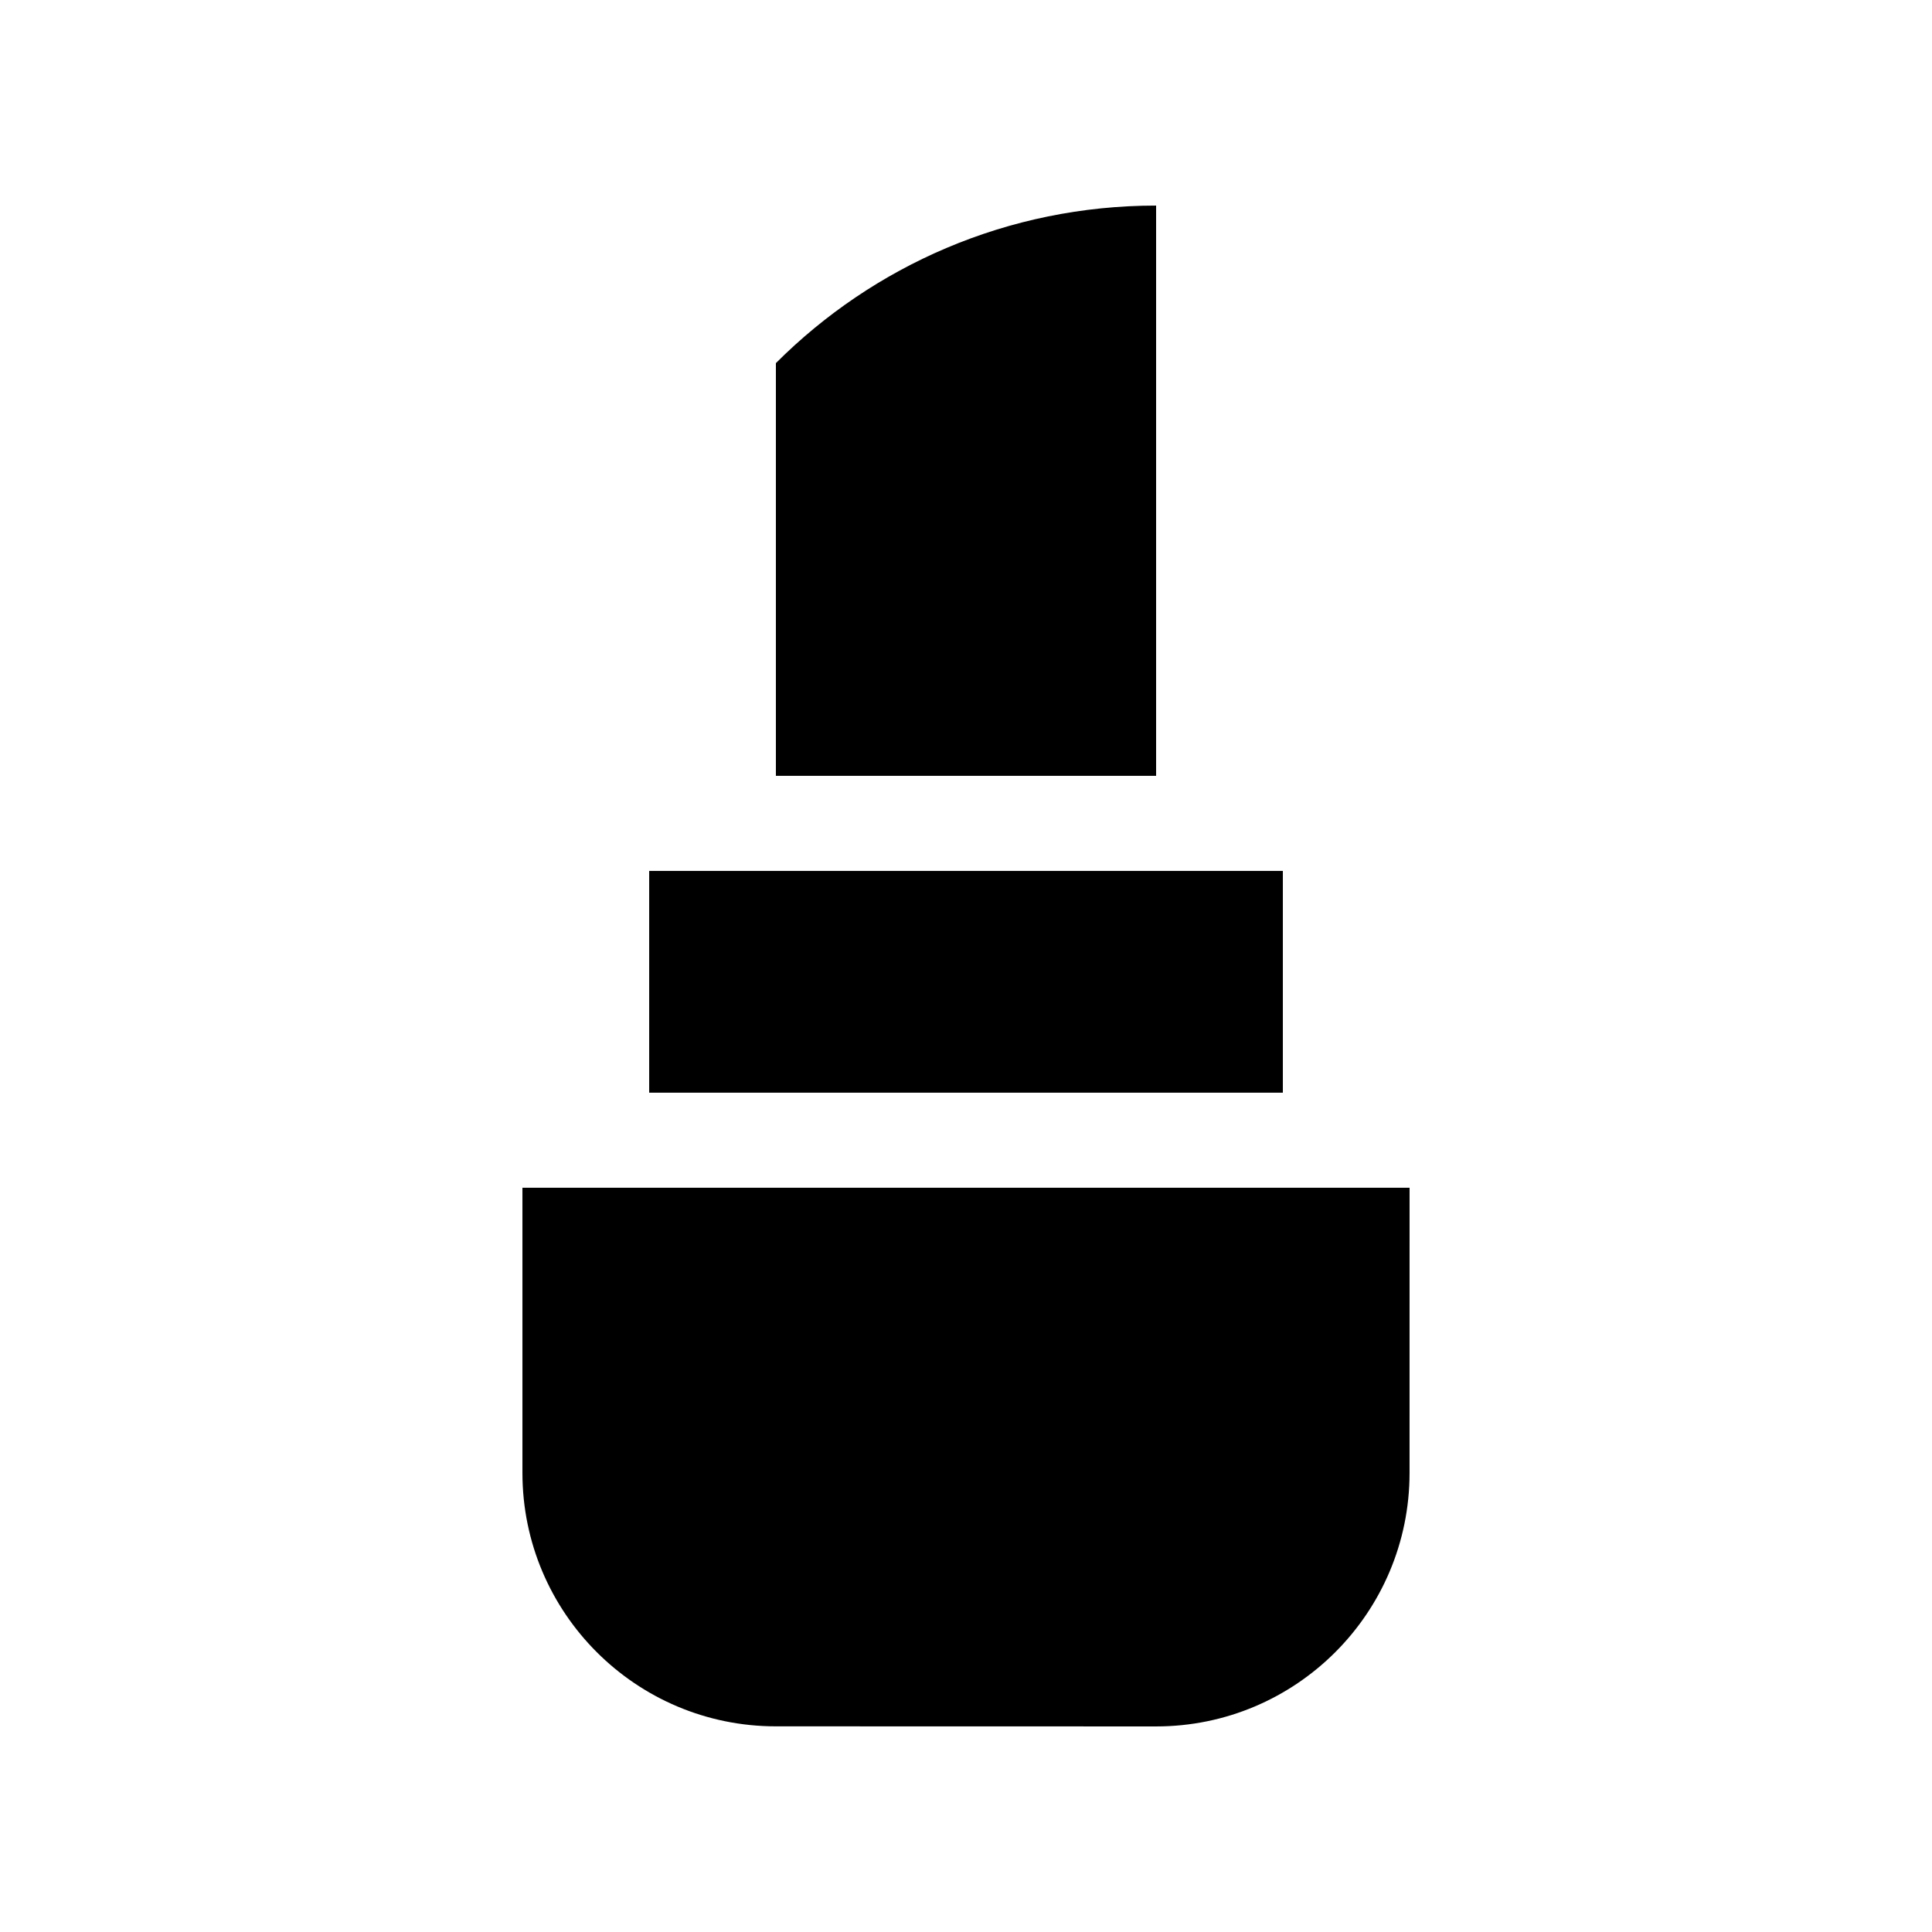
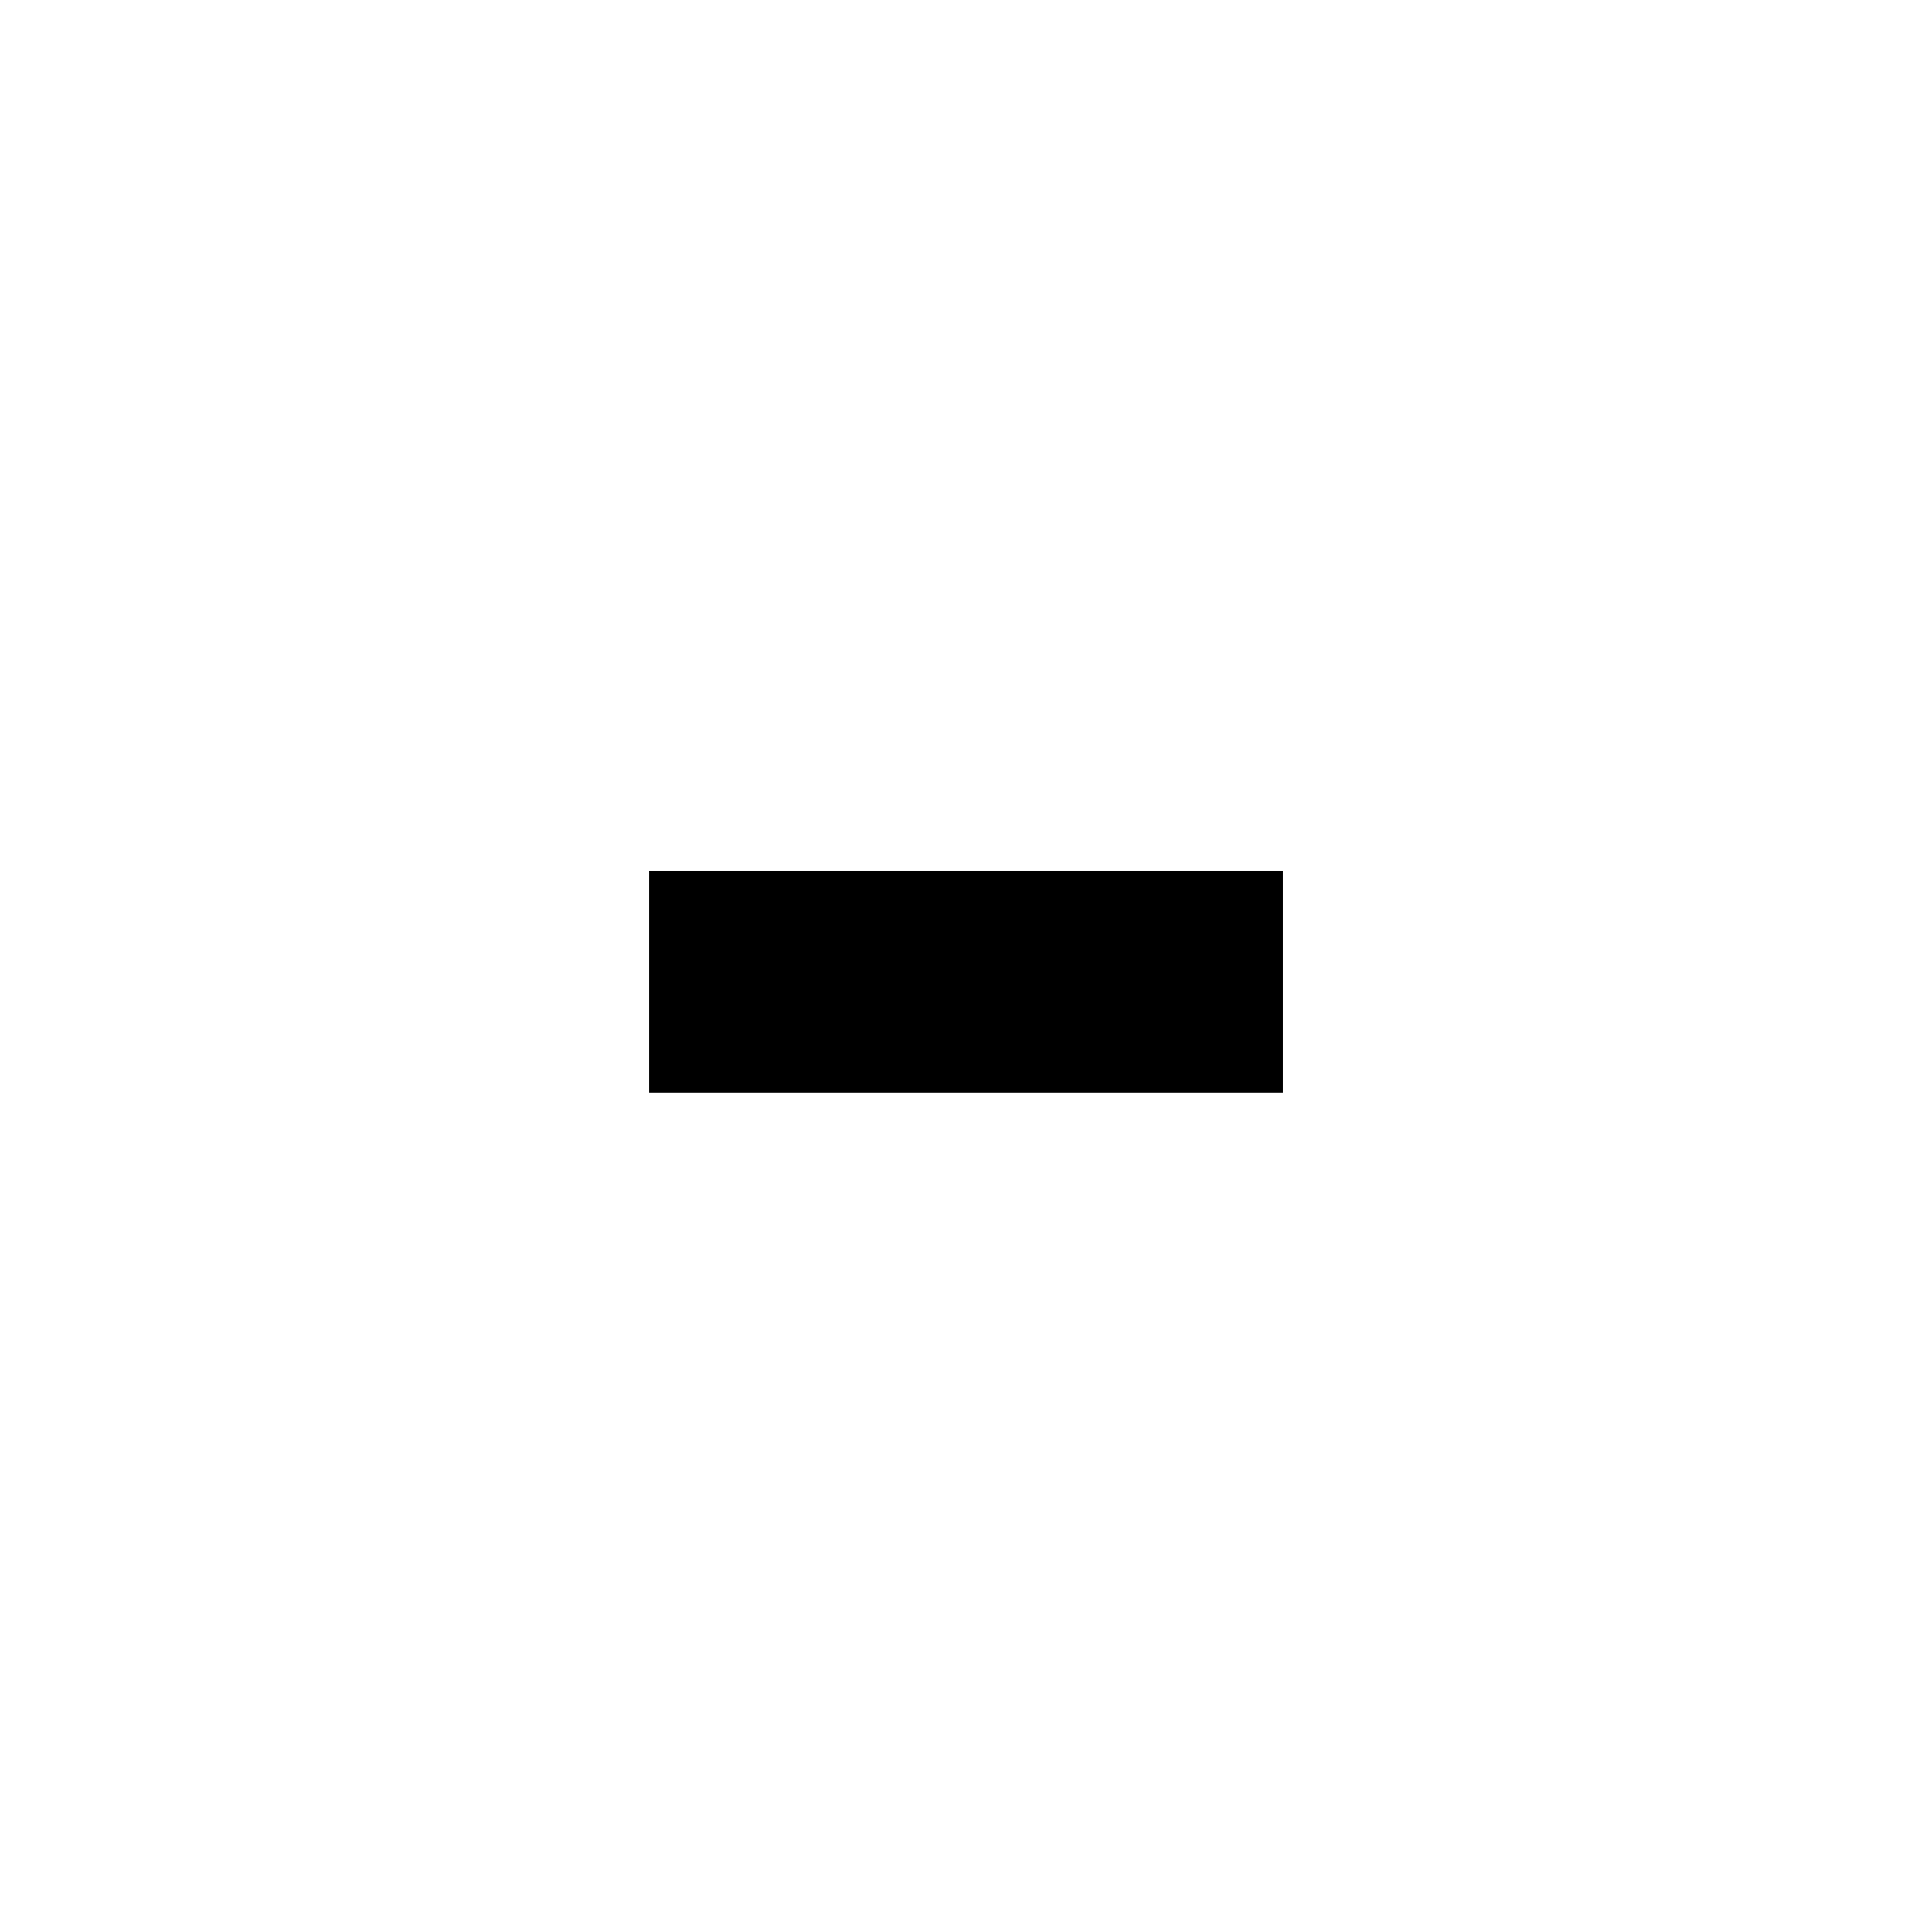
<svg xmlns="http://www.w3.org/2000/svg" fill="#000000" width="800px" height="800px" version="1.1" viewBox="144 144 512 512">
  <g>
    <path d="m316.04 374.8h167.93v58.773h-167.93z" />
-     <path d="m450.38 349.61v-151.13c-39.348 0-74.961 15.949-100.76 41.75v109.38z" />
-     <path d="m517.55 458.76h-235.1v75.57c0 37.074 30.078 67.168 67.168 67.168l100.76 0.023c37.074 0 67.168-30.082 67.168-67.18z" />
  </g>
</svg>